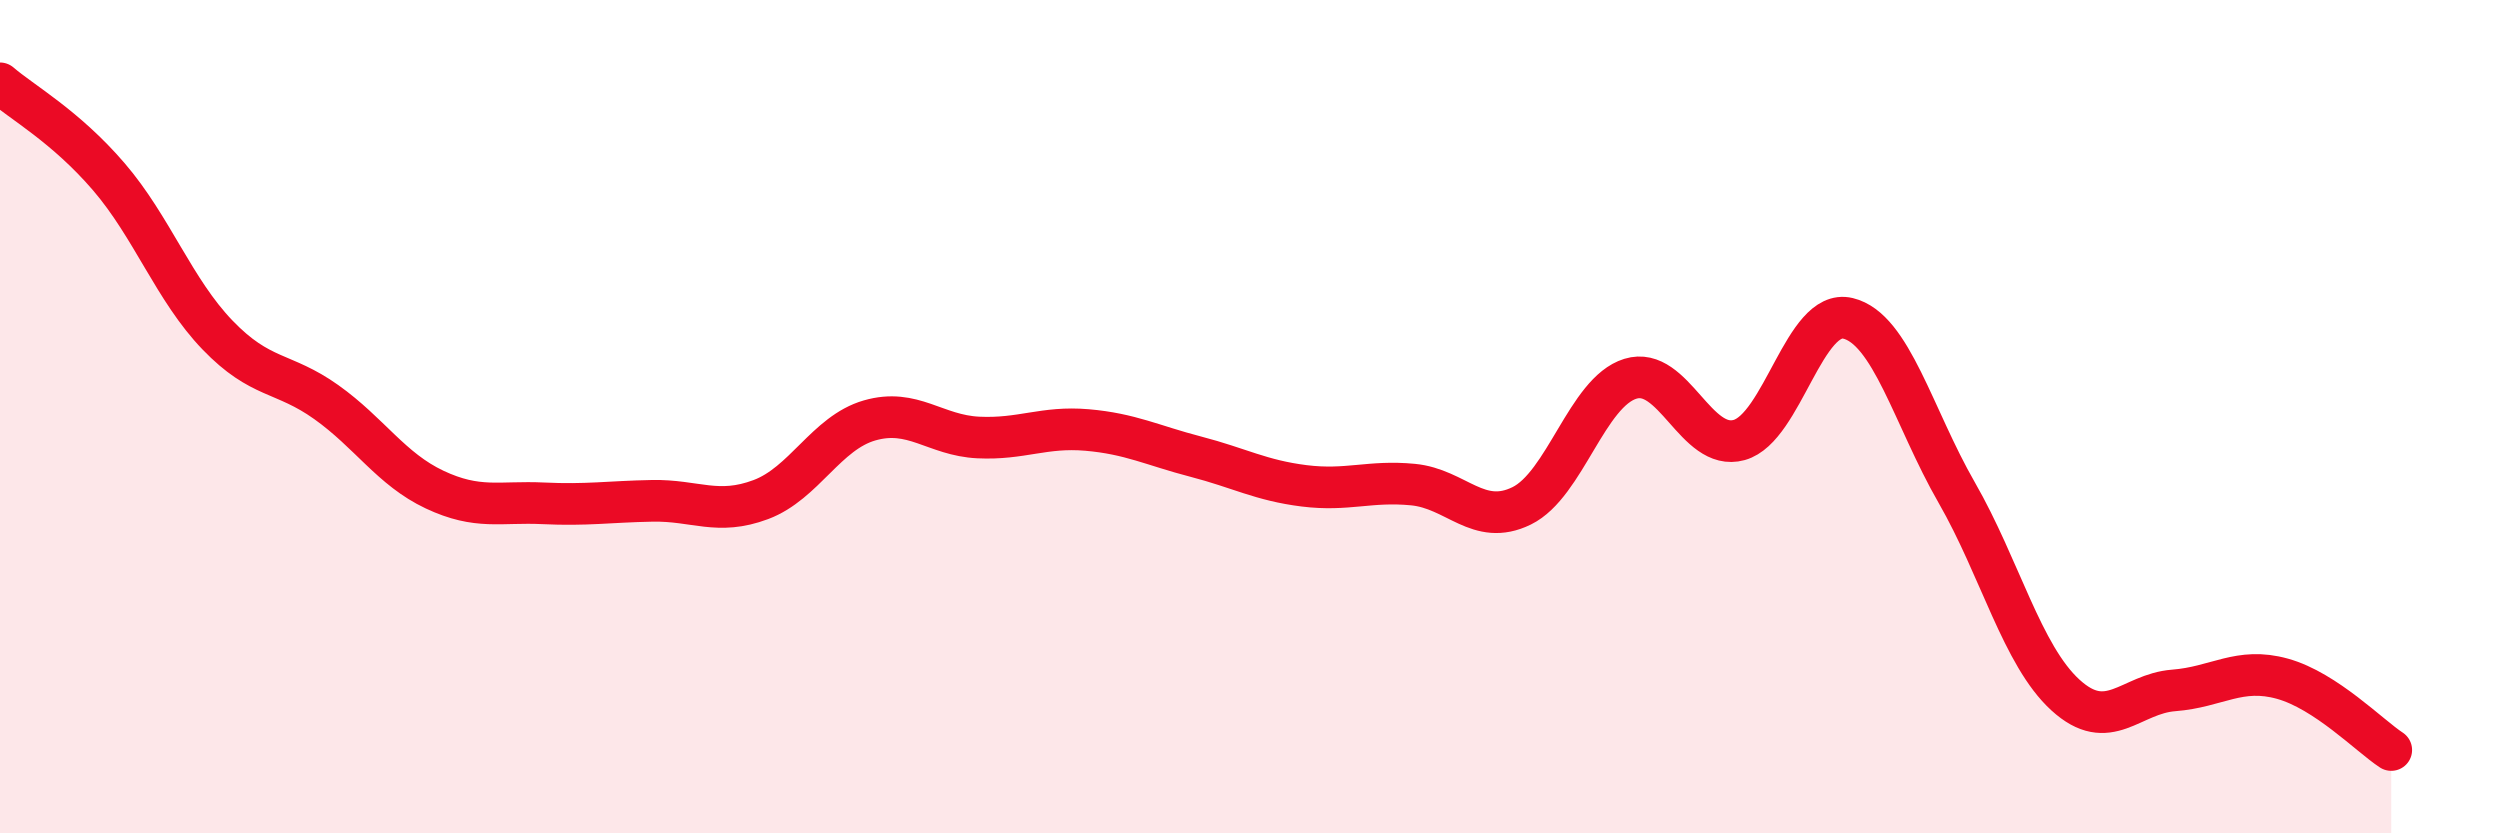
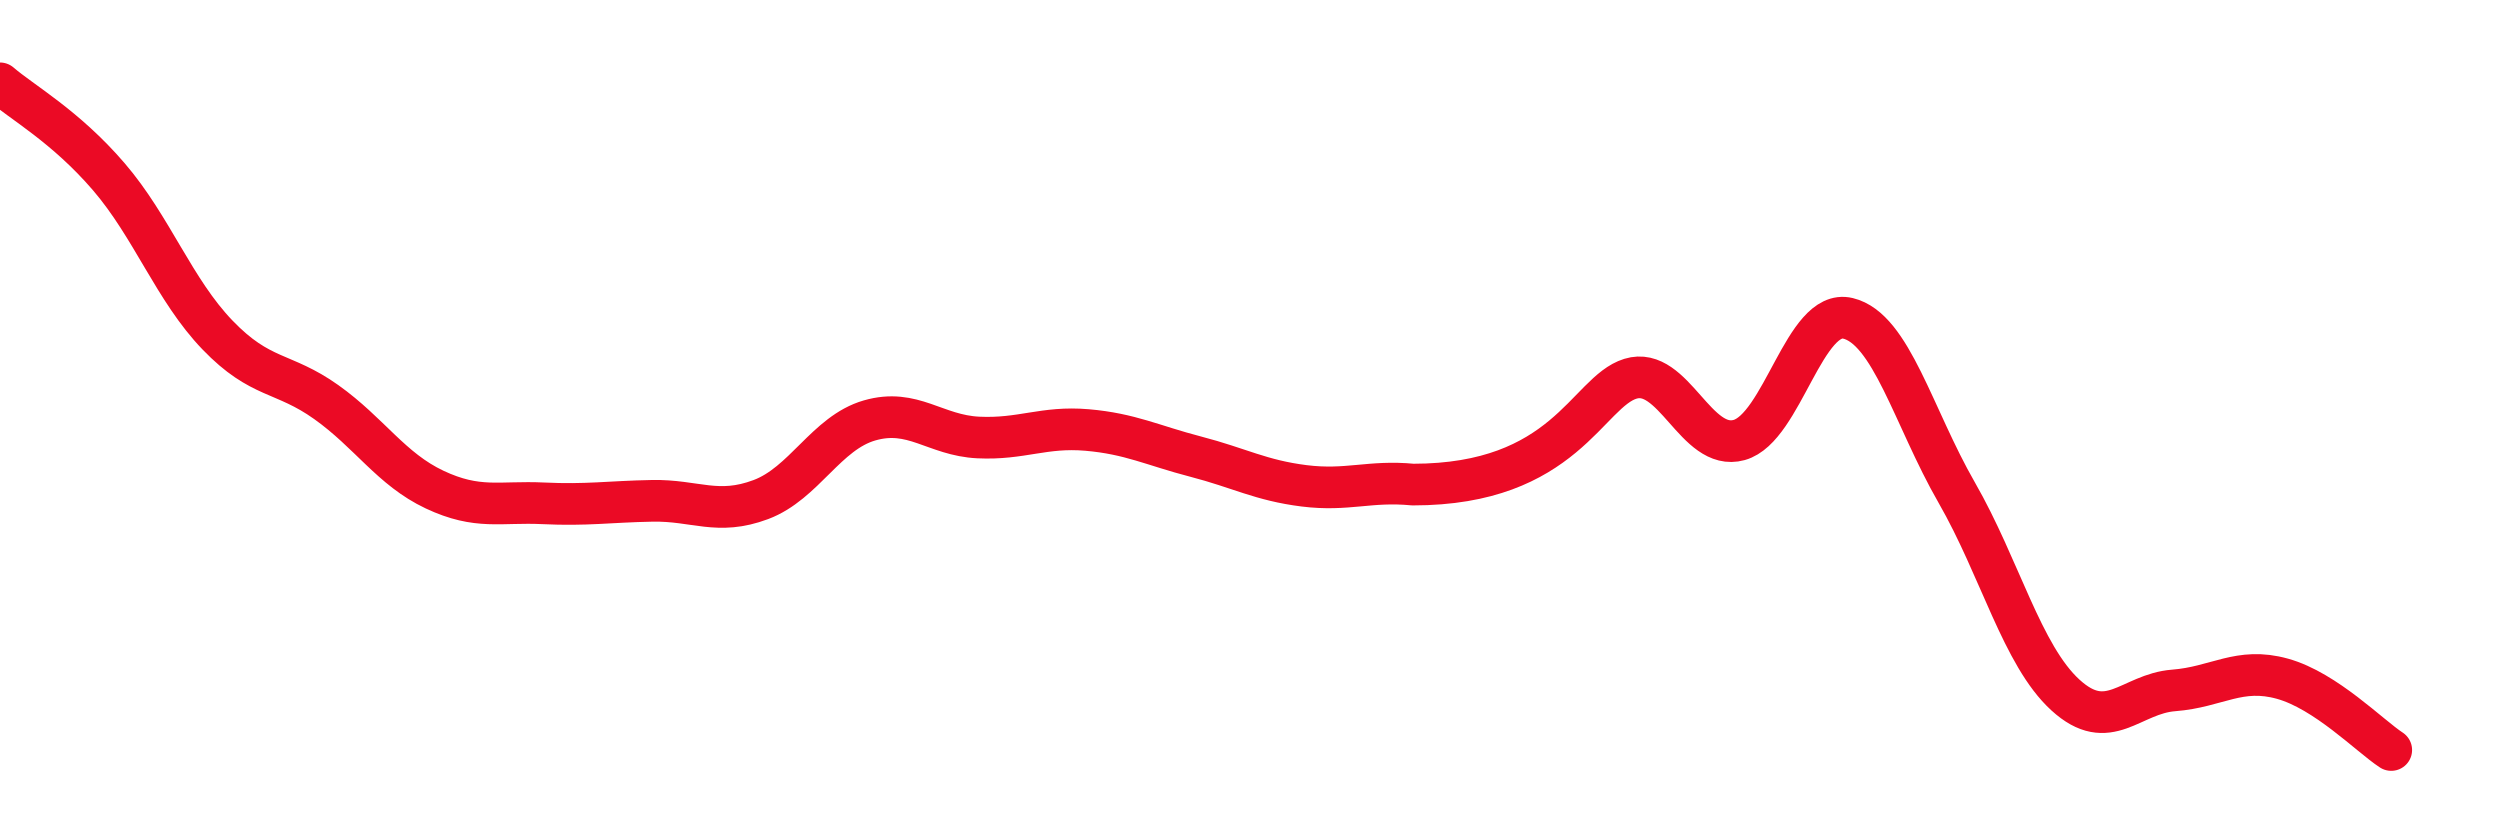
<svg xmlns="http://www.w3.org/2000/svg" width="60" height="20" viewBox="0 0 60 20">
-   <path d="M 0,2 C 0.52,2.45 1.57,3.03 2.61,4.24 C 3.65,5.45 4.18,6.96 5.22,8.04 C 6.26,9.12 6.79,8.91 7.83,9.65 C 8.87,10.39 9.39,11.26 10.43,11.75 C 11.47,12.24 12,12.03 13.04,12.08 C 14.08,12.13 14.61,12.04 15.65,12.02 C 16.69,12 17.22,12.38 18.26,11.99 C 19.3,11.6 19.83,10.39 20.87,10.09 C 21.91,9.79 22.44,10.45 23.48,10.5 C 24.52,10.55 25.05,10.23 26.09,10.32 C 27.13,10.41 27.66,10.69 28.7,10.96 C 29.74,11.23 30.26,11.53 31.3,11.66 C 32.34,11.79 32.87,11.53 33.91,11.63 C 34.95,11.73 35.48,12.65 36.52,12.14 C 37.56,11.63 38.09,9.41 39.13,9.09 C 40.17,8.77 40.7,10.85 41.74,10.56 C 42.78,10.27 43.31,7.39 44.35,7.64 C 45.39,7.89 45.92,10.01 46.96,11.82 C 48,13.63 48.53,15.73 49.57,16.68 C 50.61,17.63 51.13,16.65 52.17,16.57 C 53.21,16.49 53.74,16 54.78,16.29 C 55.82,16.58 56.87,17.66 57.39,18L57.39 20L0 20Z" fill="#EB0A25" opacity="0.1" stroke-linecap="round" stroke-linejoin="round" />
-   <path d="M 0,2 C 0.52,2.45 1.57,3.03 2.61,4.24 C 3.65,5.45 4.18,6.96 5.22,8.04 C 6.26,9.12 6.79,8.91 7.83,9.65 C 8.87,10.39 9.39,11.26 10.43,11.75 C 11.47,12.24 12,12.03 13.04,12.08 C 14.08,12.13 14.61,12.04 15.65,12.02 C 16.69,12 17.22,12.38 18.26,11.99 C 19.3,11.6 19.83,10.39 20.87,10.09 C 21.91,9.79 22.44,10.45 23.48,10.5 C 24.52,10.55 25.05,10.23 26.09,10.32 C 27.13,10.41 27.66,10.69 28.7,10.96 C 29.74,11.23 30.26,11.53 31.3,11.66 C 32.34,11.79 32.87,11.53 33.91,11.63 C 34.95,11.73 35.48,12.65 36.52,12.14 C 37.56,11.63 38.09,9.41 39.13,9.09 C 40.17,8.77 40.7,10.85 41.74,10.56 C 42.78,10.27 43.31,7.39 44.35,7.64 C 45.39,7.89 45.92,10.01 46.96,11.82 C 48,13.63 48.53,15.73 49.57,16.68 C 50.61,17.63 51.13,16.65 52.17,16.57 C 53.21,16.49 53.74,16 54.78,16.29 C 55.82,16.58 56.87,17.66 57.39,18" stroke="#EB0A25" stroke-width="1" fill="none" stroke-linecap="round" stroke-linejoin="round" />
+   <path d="M 0,2 C 0.52,2.45 1.57,3.03 2.61,4.24 C 3.65,5.45 4.18,6.96 5.22,8.04 C 6.26,9.12 6.79,8.91 7.83,9.65 C 8.87,10.39 9.39,11.26 10.43,11.75 C 11.47,12.24 12,12.03 13.04,12.08 C 14.08,12.13 14.61,12.04 15.65,12.02 C 16.69,12 17.22,12.38 18.26,11.99 C 19.3,11.6 19.83,10.39 20.87,10.09 C 21.91,9.79 22.44,10.45 23.48,10.5 C 24.52,10.55 25.05,10.23 26.09,10.32 C 27.13,10.41 27.66,10.69 28.7,10.96 C 29.74,11.23 30.26,11.53 31.3,11.66 C 32.34,11.79 32.87,11.53 33.91,11.63 C 37.56,11.63 38.09,9.41 39.13,9.09 C 40.17,8.77 40.7,10.85 41.74,10.56 C 42.78,10.27 43.31,7.39 44.35,7.64 C 45.39,7.89 45.92,10.01 46.96,11.82 C 48,13.63 48.53,15.73 49.57,16.68 C 50.61,17.63 51.13,16.65 52.17,16.57 C 53.21,16.49 53.74,16 54.78,16.29 C 55.82,16.58 56.87,17.66 57.39,18" stroke="#EB0A25" stroke-width="1" fill="none" stroke-linecap="round" stroke-linejoin="round" />
</svg>